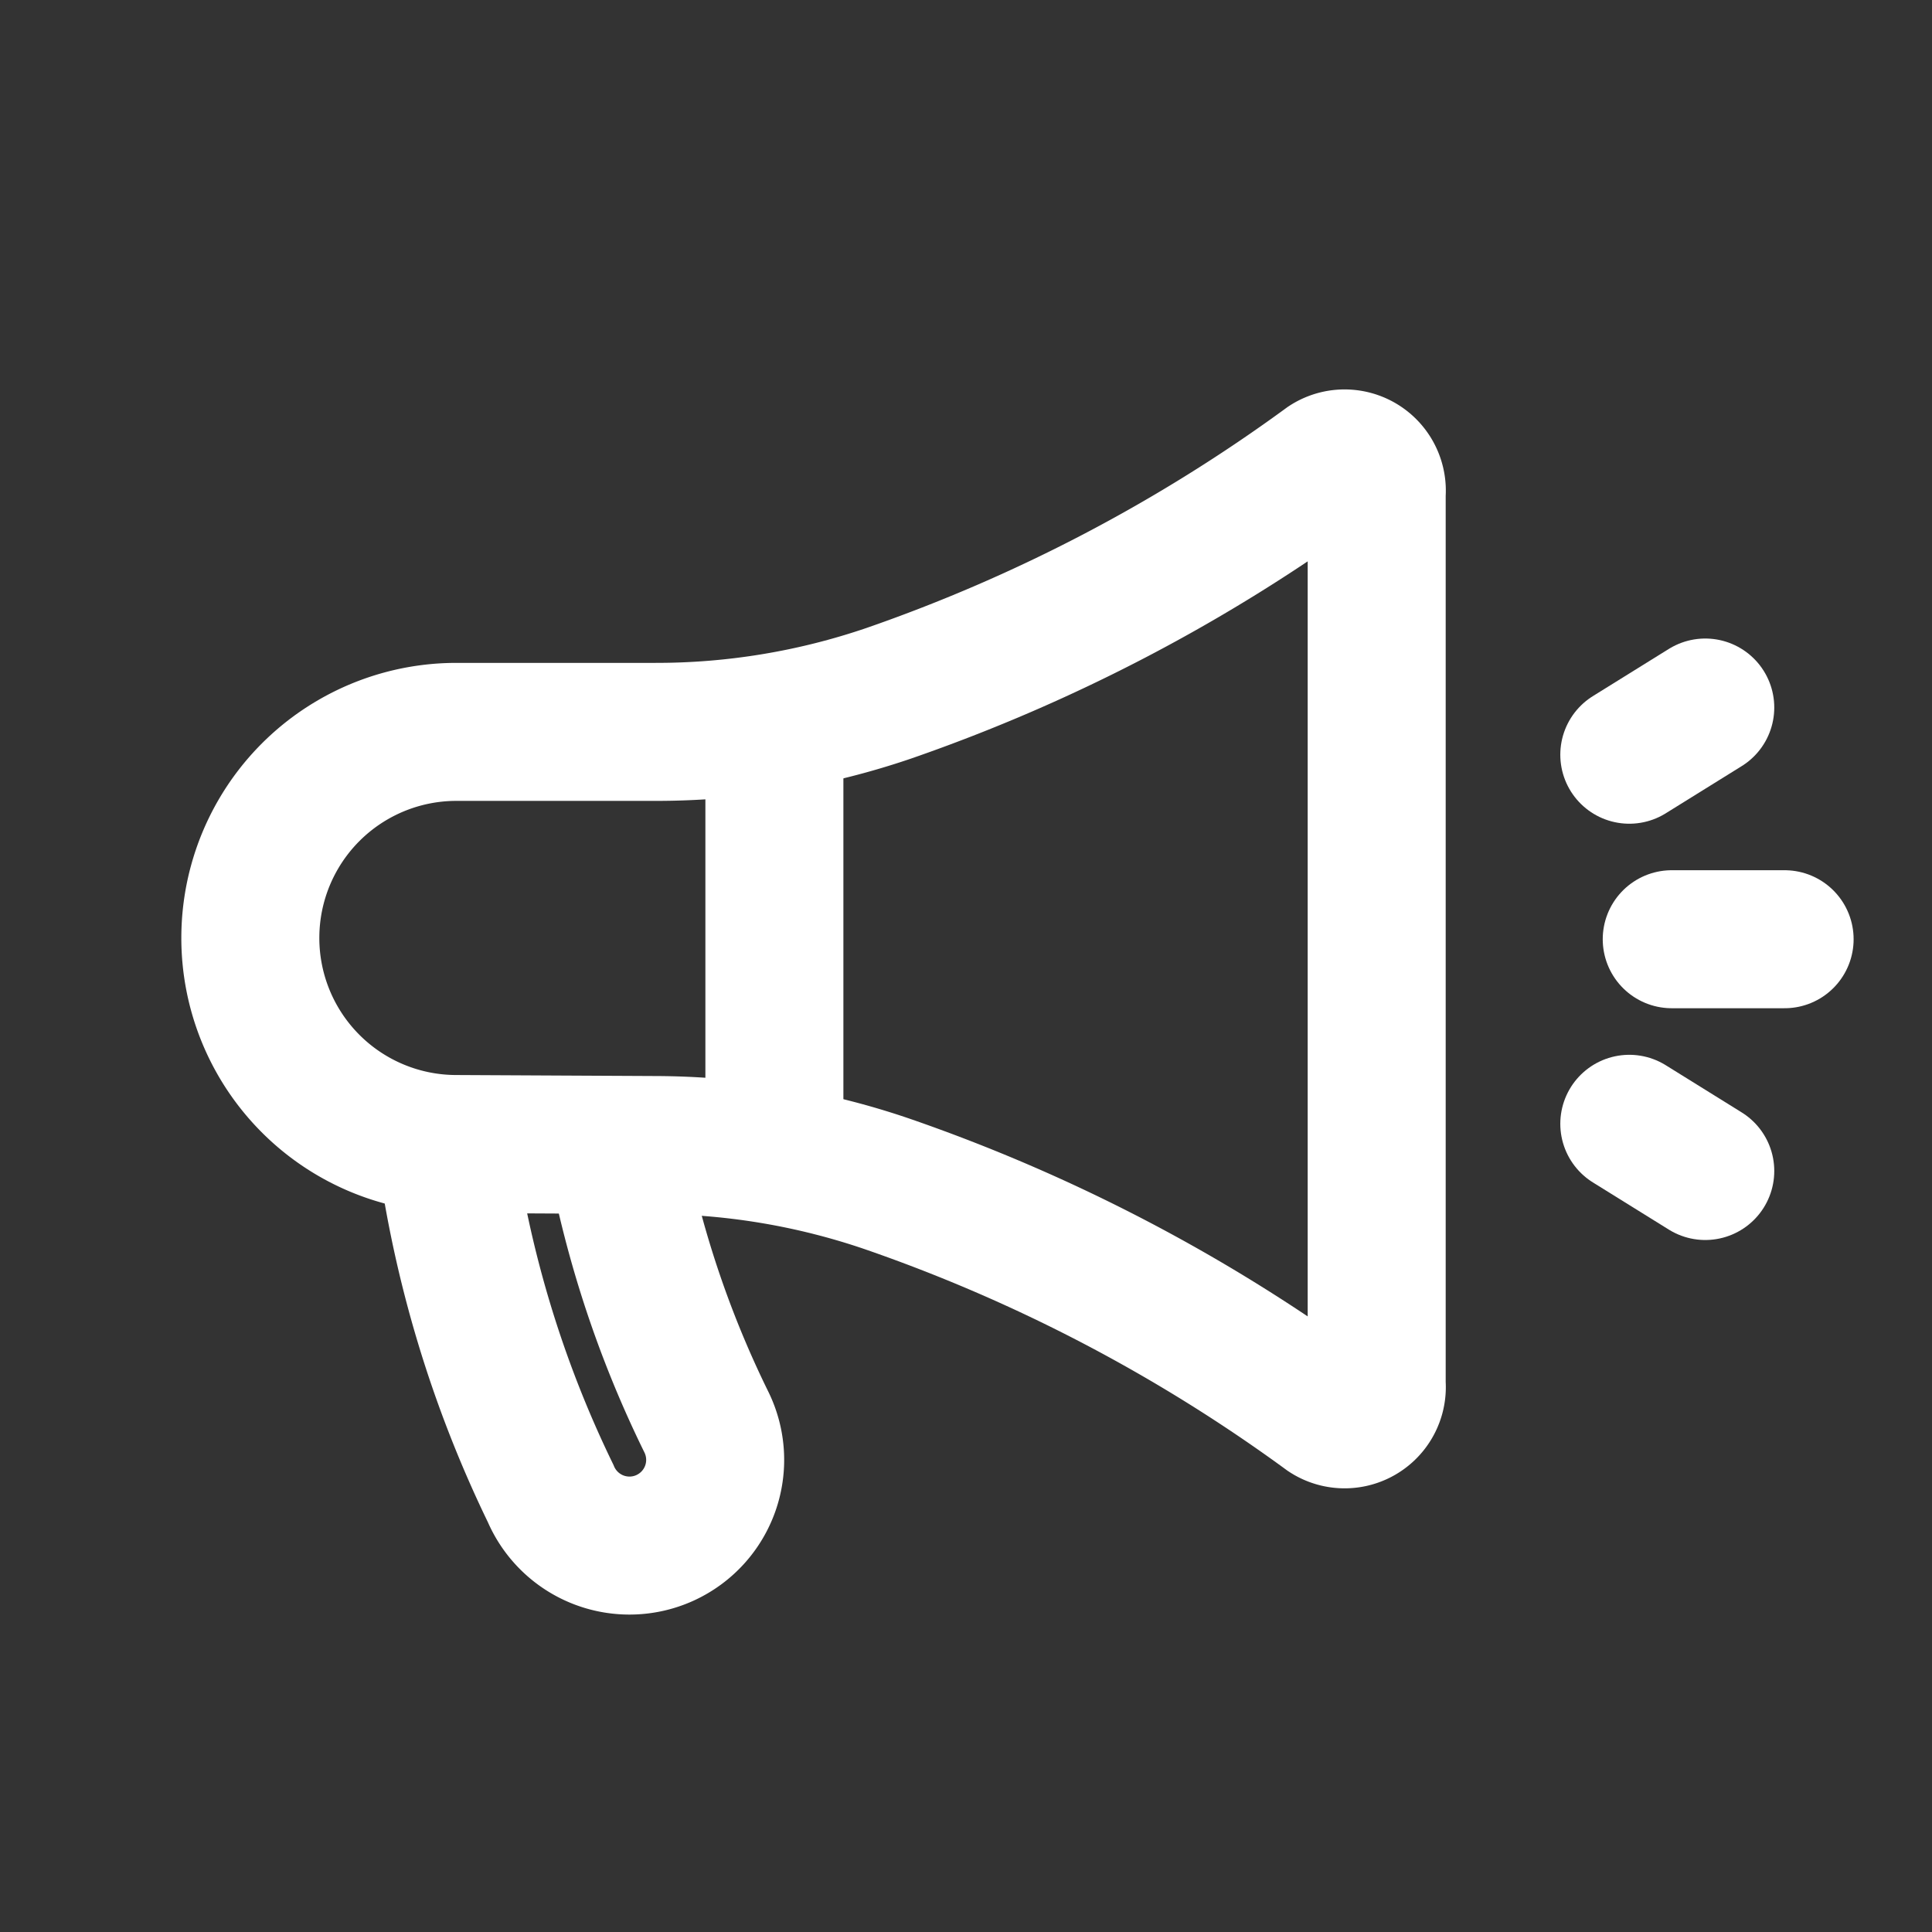
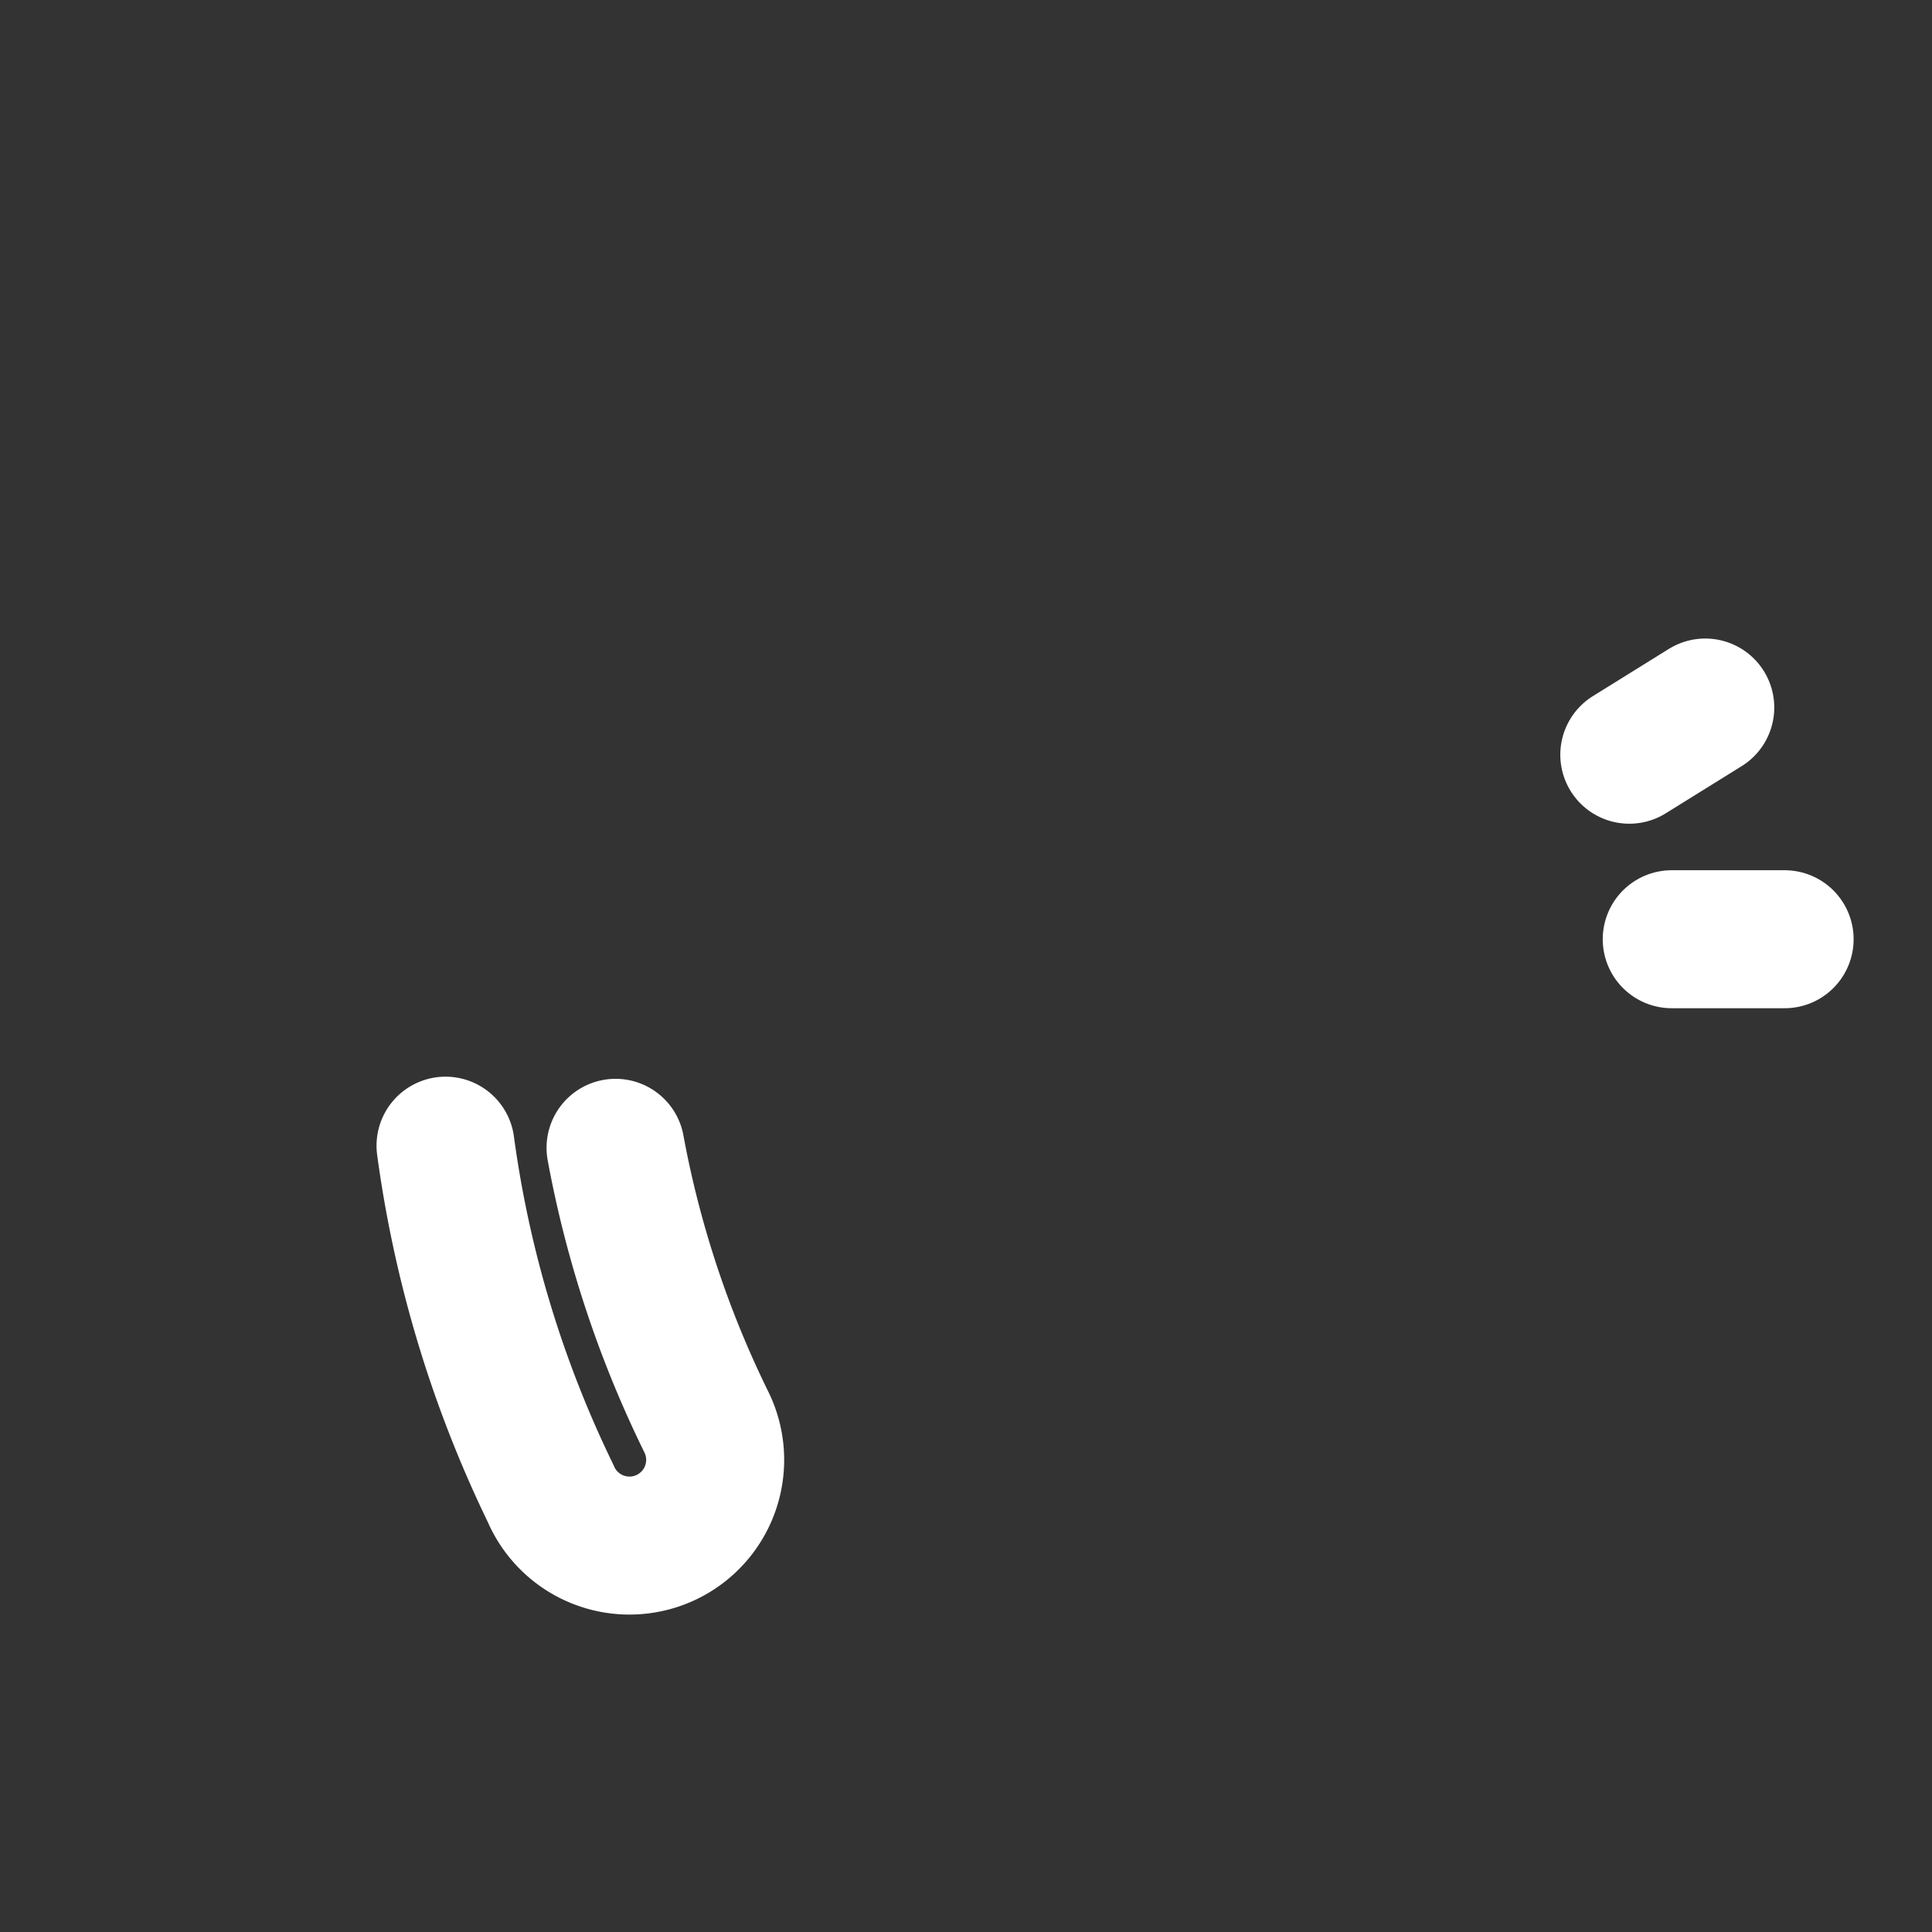
<svg xmlns="http://www.w3.org/2000/svg" width="28" height="28" viewBox="0 0 28 28">
  <rect x="0" y="0" width="28" height="28" fill="#333333" stroke="none" />
  <defs>
    <clipPath id="clip-path">
      <rect id="長方形_51145" data-name="長方形 51145" width="25.904" height="18.196" fill="none" stroke="#fff" stroke-width="1" />
    </clipPath>
  </defs>
  <g id="ic3_05_wh" transform="translate(-726)">
    <g id="グループ_910" data-name="グループ 910" transform="translate(726)">
      <rect id="長方形_355" data-name="長方形 355" width="28" height="28" fill="none" />
      <g id="グループ_111796" data-name="グループ 111796" transform="translate(4.096 6.92)">
        <g id="グループ_111794" data-name="グループ 111794" transform="translate(-2 -1.534)" clip-path="url(#clip-path)">
          <path id="パス_546" data-name="パス 546" d="M29.257,95.506a16.629,16.629,0,0,0,1.523,5.04,1.242,1.242,0,1,0,2.26-1.029,15.283,15.283,0,0,1-1.319-3.98" transform="translate(-24.896 -84.288)" fill="none" stroke="#fff" stroke-linecap="round" stroke-miterlimit="10" stroke-width="2" />
-           <path id="パス_547" data-name="パス 547" d="M3,9.957a2.986,2.986,0,0,0,2.971,2.986l2.946.015a10.475,10.475,0,0,1,3.3.559,24.14,24.14,0,0,1,6.385,3.339.467.467,0,0,0,.722-.433V3.517a.467.467,0,0,0-.722-.433,24.144,24.144,0,0,1-6.348,3.326,10.425,10.425,0,0,1-3.391.56H5.986A2.986,2.986,0,0,0,3,9.957Z" transform="translate(-1.468 -1.749)" fill="none" stroke="#fff" stroke-linecap="round" stroke-miterlimit="10" stroke-width="2" />
-           <line id="線_159" data-name="線 159" y2="6.008" transform="translate(9.127 5.21)" fill="none" stroke="#fff" stroke-linecap="round" stroke-miterlimit="10" stroke-width="2" />
          <line id="線_160" data-name="線 160" x2="1.636" transform="translate(22.132 8.226)" fill="none" stroke="#fff" stroke-linecap="round" stroke-miterlimit="10" stroke-width="2" />
          <line id="線_161" data-name="線 161" y1="0.684" x2="1.101" transform="translate(21.517 4.868)" fill="none" stroke="#fff" stroke-linecap="round" stroke-miterlimit="10" stroke-width="2" />
-           <line id="線_163" data-name="線 163" x2="1.101" y2="0.684" transform="translate(21.517 10.901)" fill="none" stroke="#fff" stroke-linecap="round" stroke-miterlimit="10" stroke-width="2" />
        </g>
      </g>
    </g>
  </g>
</svg>